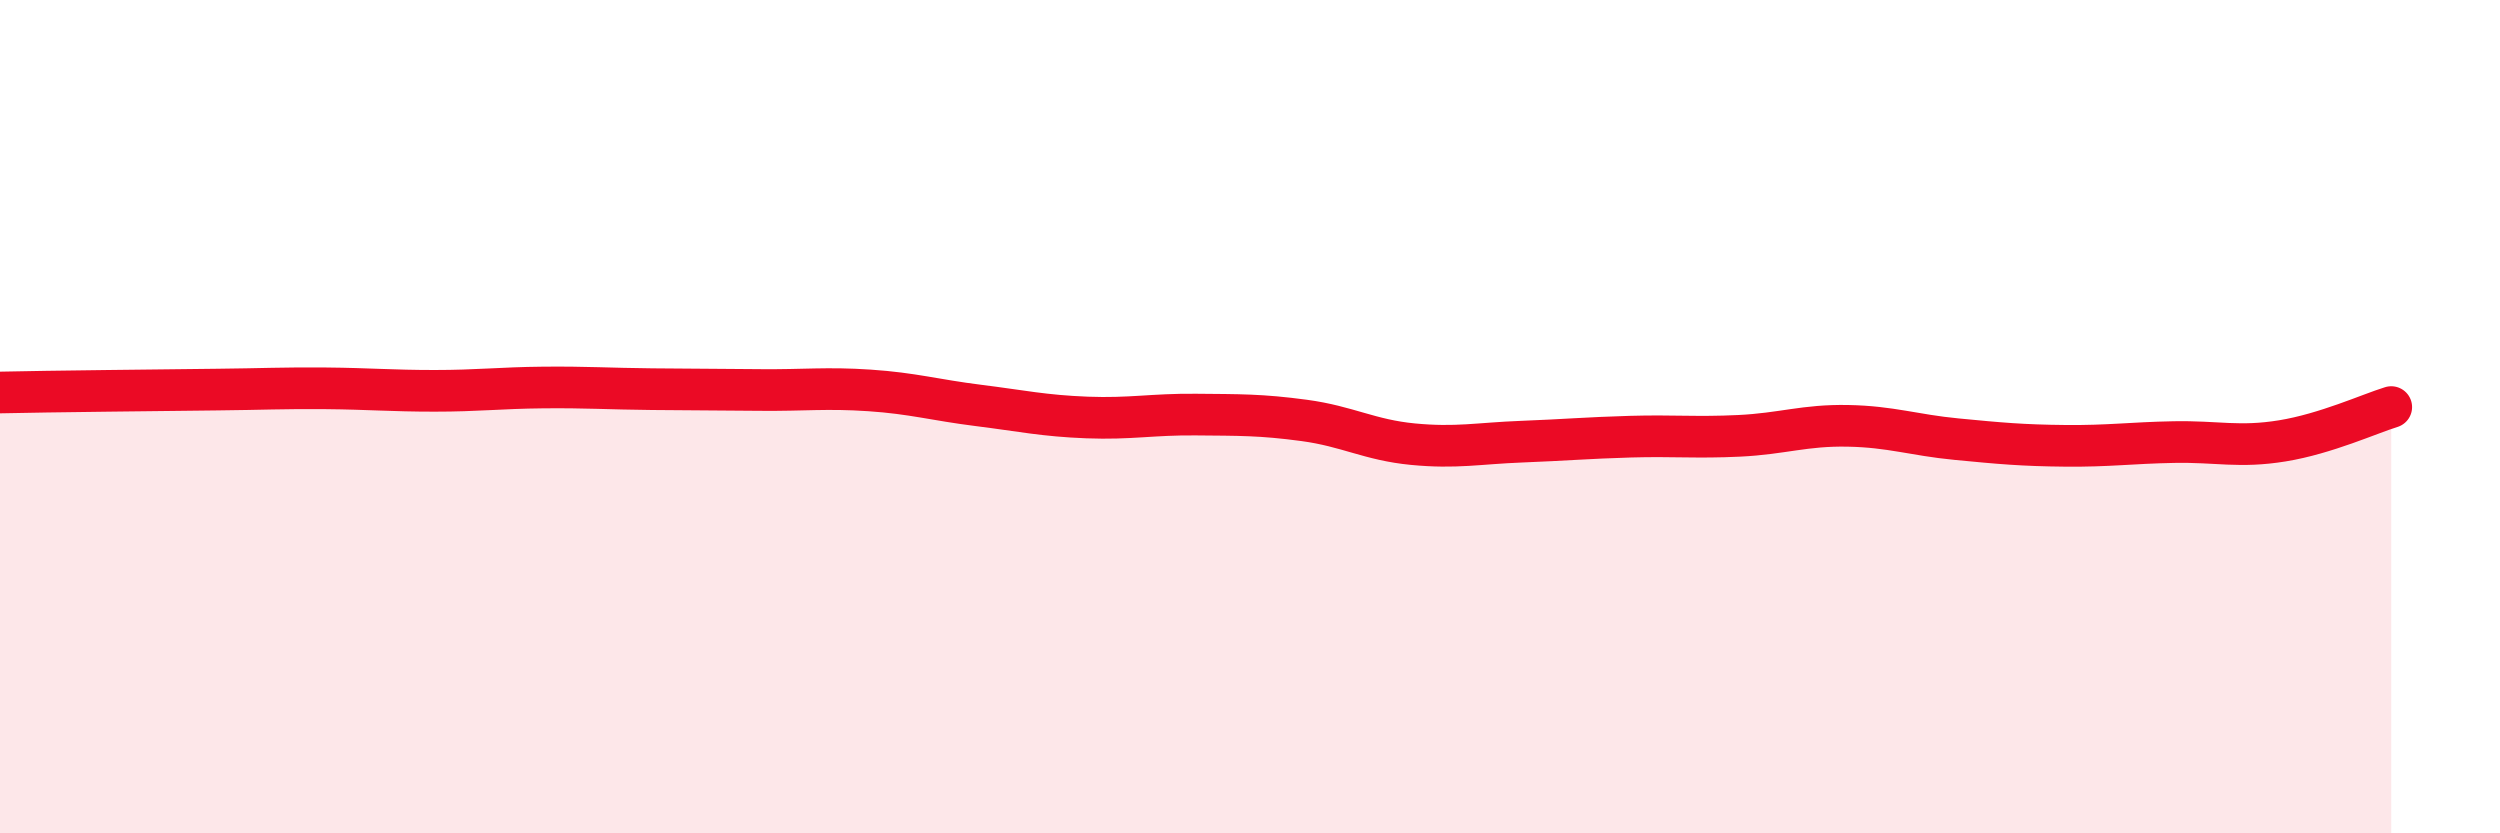
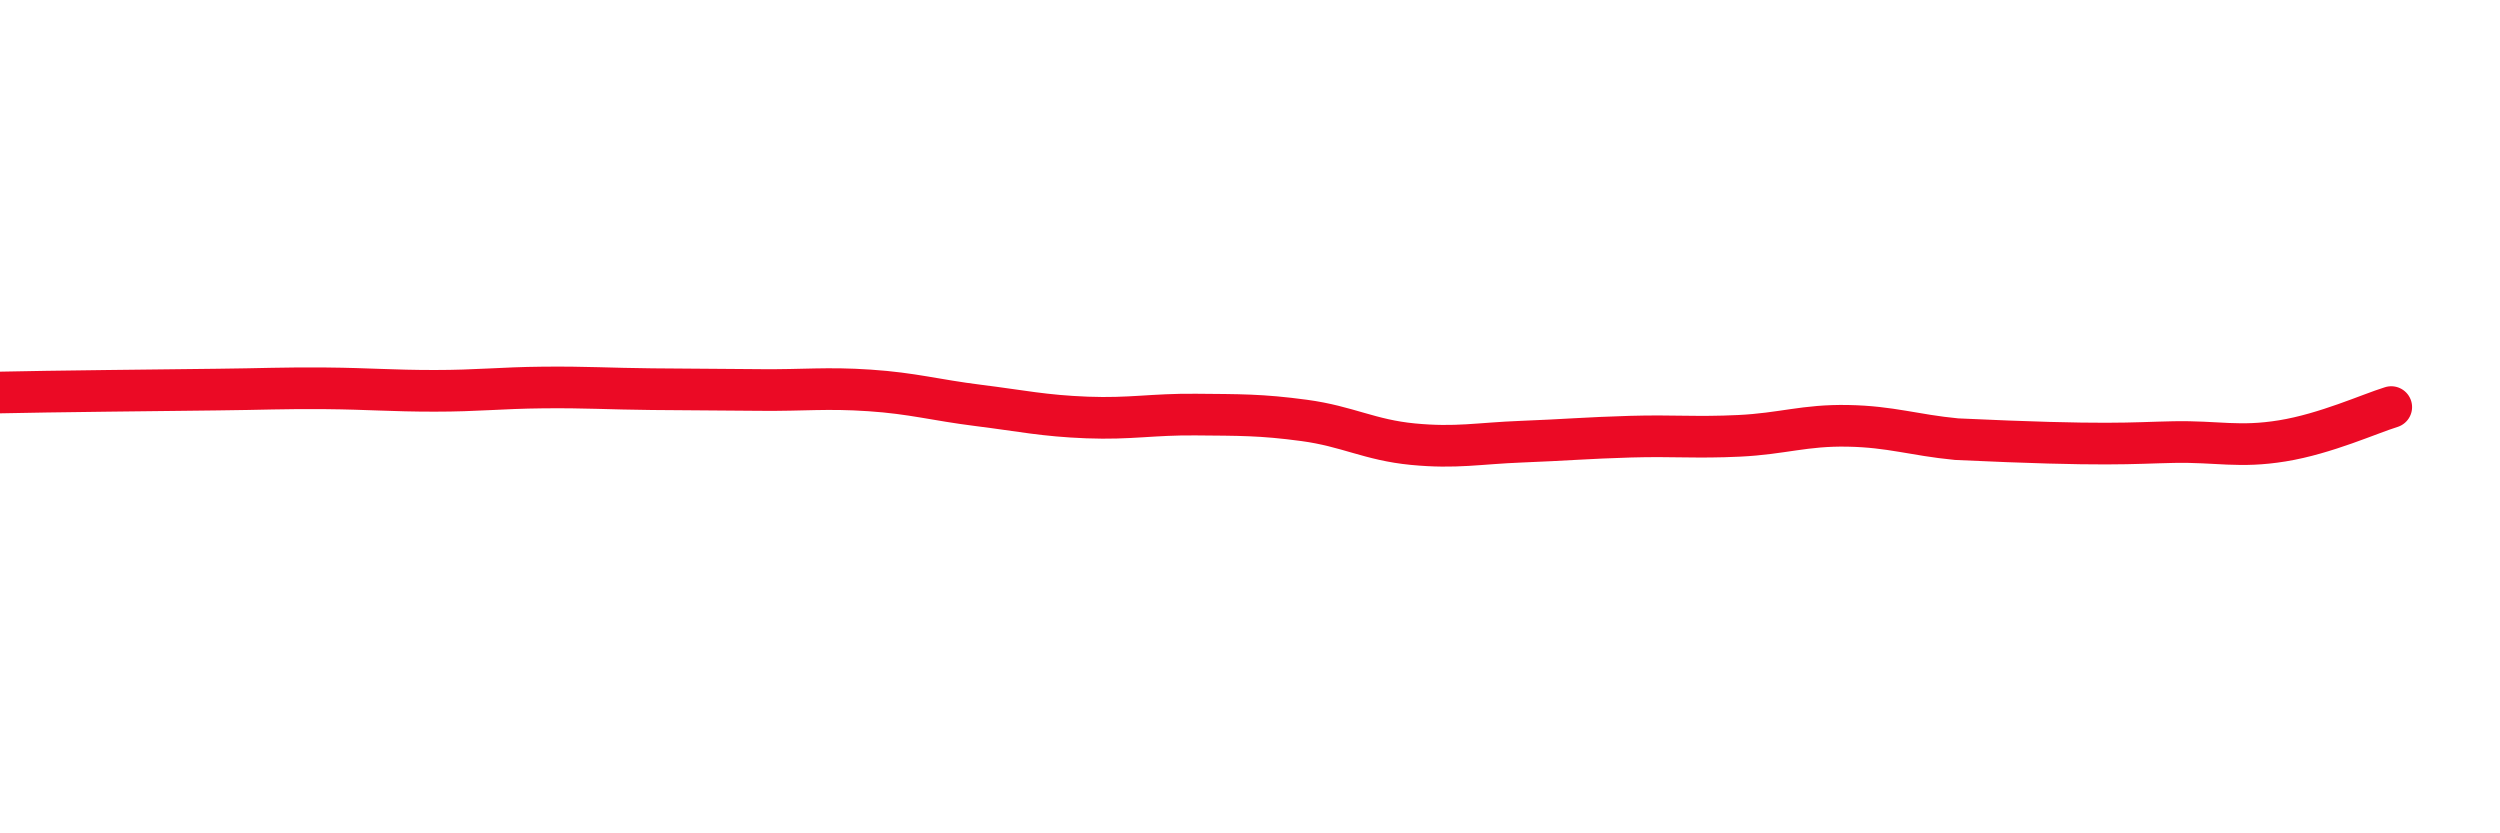
<svg xmlns="http://www.w3.org/2000/svg" width="60" height="20" viewBox="0 0 60 20">
-   <path d="M 0,9.42 C 0.52,9.41 1.57,9.39 2.61,9.38 C 3.65,9.37 4.18,9.36 5.22,9.35 C 6.26,9.34 6.79,9.31 7.83,9.32 C 8.87,9.33 9.39,9.38 10.43,9.38 C 11.47,9.38 12,9.31 13.04,9.3 C 14.08,9.29 14.61,9.33 15.65,9.34 C 16.69,9.35 17.22,9.35 18.26,9.36 C 19.3,9.37 19.83,9.3 20.87,9.37 C 21.91,9.44 22.44,9.6 23.48,9.73 C 24.52,9.86 25.05,9.98 26.09,10.02 C 27.13,10.06 27.66,9.94 28.7,9.95 C 29.74,9.96 30.26,9.95 31.3,10.09 C 32.34,10.23 32.87,10.56 33.91,10.66 C 34.95,10.76 35.48,10.64 36.52,10.6 C 37.56,10.56 38.09,10.51 39.13,10.48 C 40.17,10.45 40.7,10.51 41.74,10.46 C 42.78,10.41 43.31,10.2 44.35,10.22 C 45.39,10.24 45.92,10.44 46.96,10.54 C 48,10.64 48.53,10.69 49.57,10.7 C 50.61,10.71 51.13,10.63 52.17,10.61 C 53.21,10.59 53.74,10.75 54.78,10.58 C 55.82,10.41 56.87,9.93 57.39,9.77L57.39 20L0 20Z" fill="#EB0A25" opacity="0.1" stroke-linecap="round" stroke-linejoin="round" />
-   <path d="M 0,9.42 C 0.52,9.41 1.57,9.39 2.61,9.38 C 3.65,9.37 4.18,9.36 5.22,9.35 C 6.26,9.34 6.79,9.31 7.83,9.32 C 8.87,9.33 9.39,9.38 10.43,9.38 C 11.47,9.38 12,9.31 13.04,9.3 C 14.08,9.29 14.61,9.33 15.65,9.34 C 16.69,9.35 17.22,9.35 18.26,9.36 C 19.3,9.37 19.83,9.3 20.87,9.37 C 21.91,9.44 22.44,9.6 23.48,9.73 C 24.52,9.86 25.05,9.98 26.09,10.02 C 27.13,10.06 27.66,9.94 28.7,9.95 C 29.74,9.96 30.26,9.95 31.3,10.09 C 32.34,10.23 32.87,10.56 33.91,10.66 C 34.95,10.76 35.48,10.64 36.52,10.6 C 37.56,10.56 38.09,10.51 39.13,10.48 C 40.17,10.45 40.7,10.51 41.74,10.46 C 42.78,10.41 43.31,10.2 44.35,10.22 C 45.39,10.24 45.92,10.44 46.96,10.54 C 48,10.64 48.53,10.69 49.57,10.7 C 50.61,10.71 51.13,10.63 52.17,10.61 C 53.21,10.59 53.74,10.75 54.78,10.58 C 55.82,10.41 56.87,9.93 57.39,9.77" stroke="#EB0A25" stroke-width="1" fill="none" stroke-linecap="round" stroke-linejoin="round" />
+   <path d="M 0,9.42 C 0.52,9.41 1.57,9.39 2.61,9.38 C 3.65,9.37 4.18,9.36 5.22,9.35 C 6.26,9.34 6.79,9.31 7.83,9.32 C 8.87,9.33 9.39,9.38 10.43,9.38 C 11.47,9.38 12,9.31 13.04,9.3 C 14.08,9.29 14.61,9.33 15.65,9.34 C 16.69,9.35 17.22,9.35 18.26,9.36 C 19.3,9.37 19.83,9.3 20.87,9.37 C 21.91,9.44 22.44,9.6 23.48,9.73 C 24.52,9.86 25.05,9.98 26.09,10.02 C 27.13,10.06 27.66,9.94 28.7,9.95 C 29.74,9.96 30.26,9.95 31.3,10.09 C 32.34,10.23 32.87,10.56 33.91,10.66 C 34.95,10.76 35.48,10.64 36.52,10.6 C 37.56,10.56 38.09,10.51 39.13,10.48 C 40.17,10.45 40.7,10.51 41.74,10.46 C 42.78,10.41 43.31,10.2 44.35,10.22 C 45.39,10.24 45.92,10.44 46.96,10.54 C 50.61,10.71 51.13,10.63 52.17,10.61 C 53.21,10.59 53.74,10.75 54.78,10.58 C 55.82,10.41 56.87,9.93 57.39,9.77" stroke="#EB0A25" stroke-width="1" fill="none" stroke-linecap="round" stroke-linejoin="round" />
</svg>